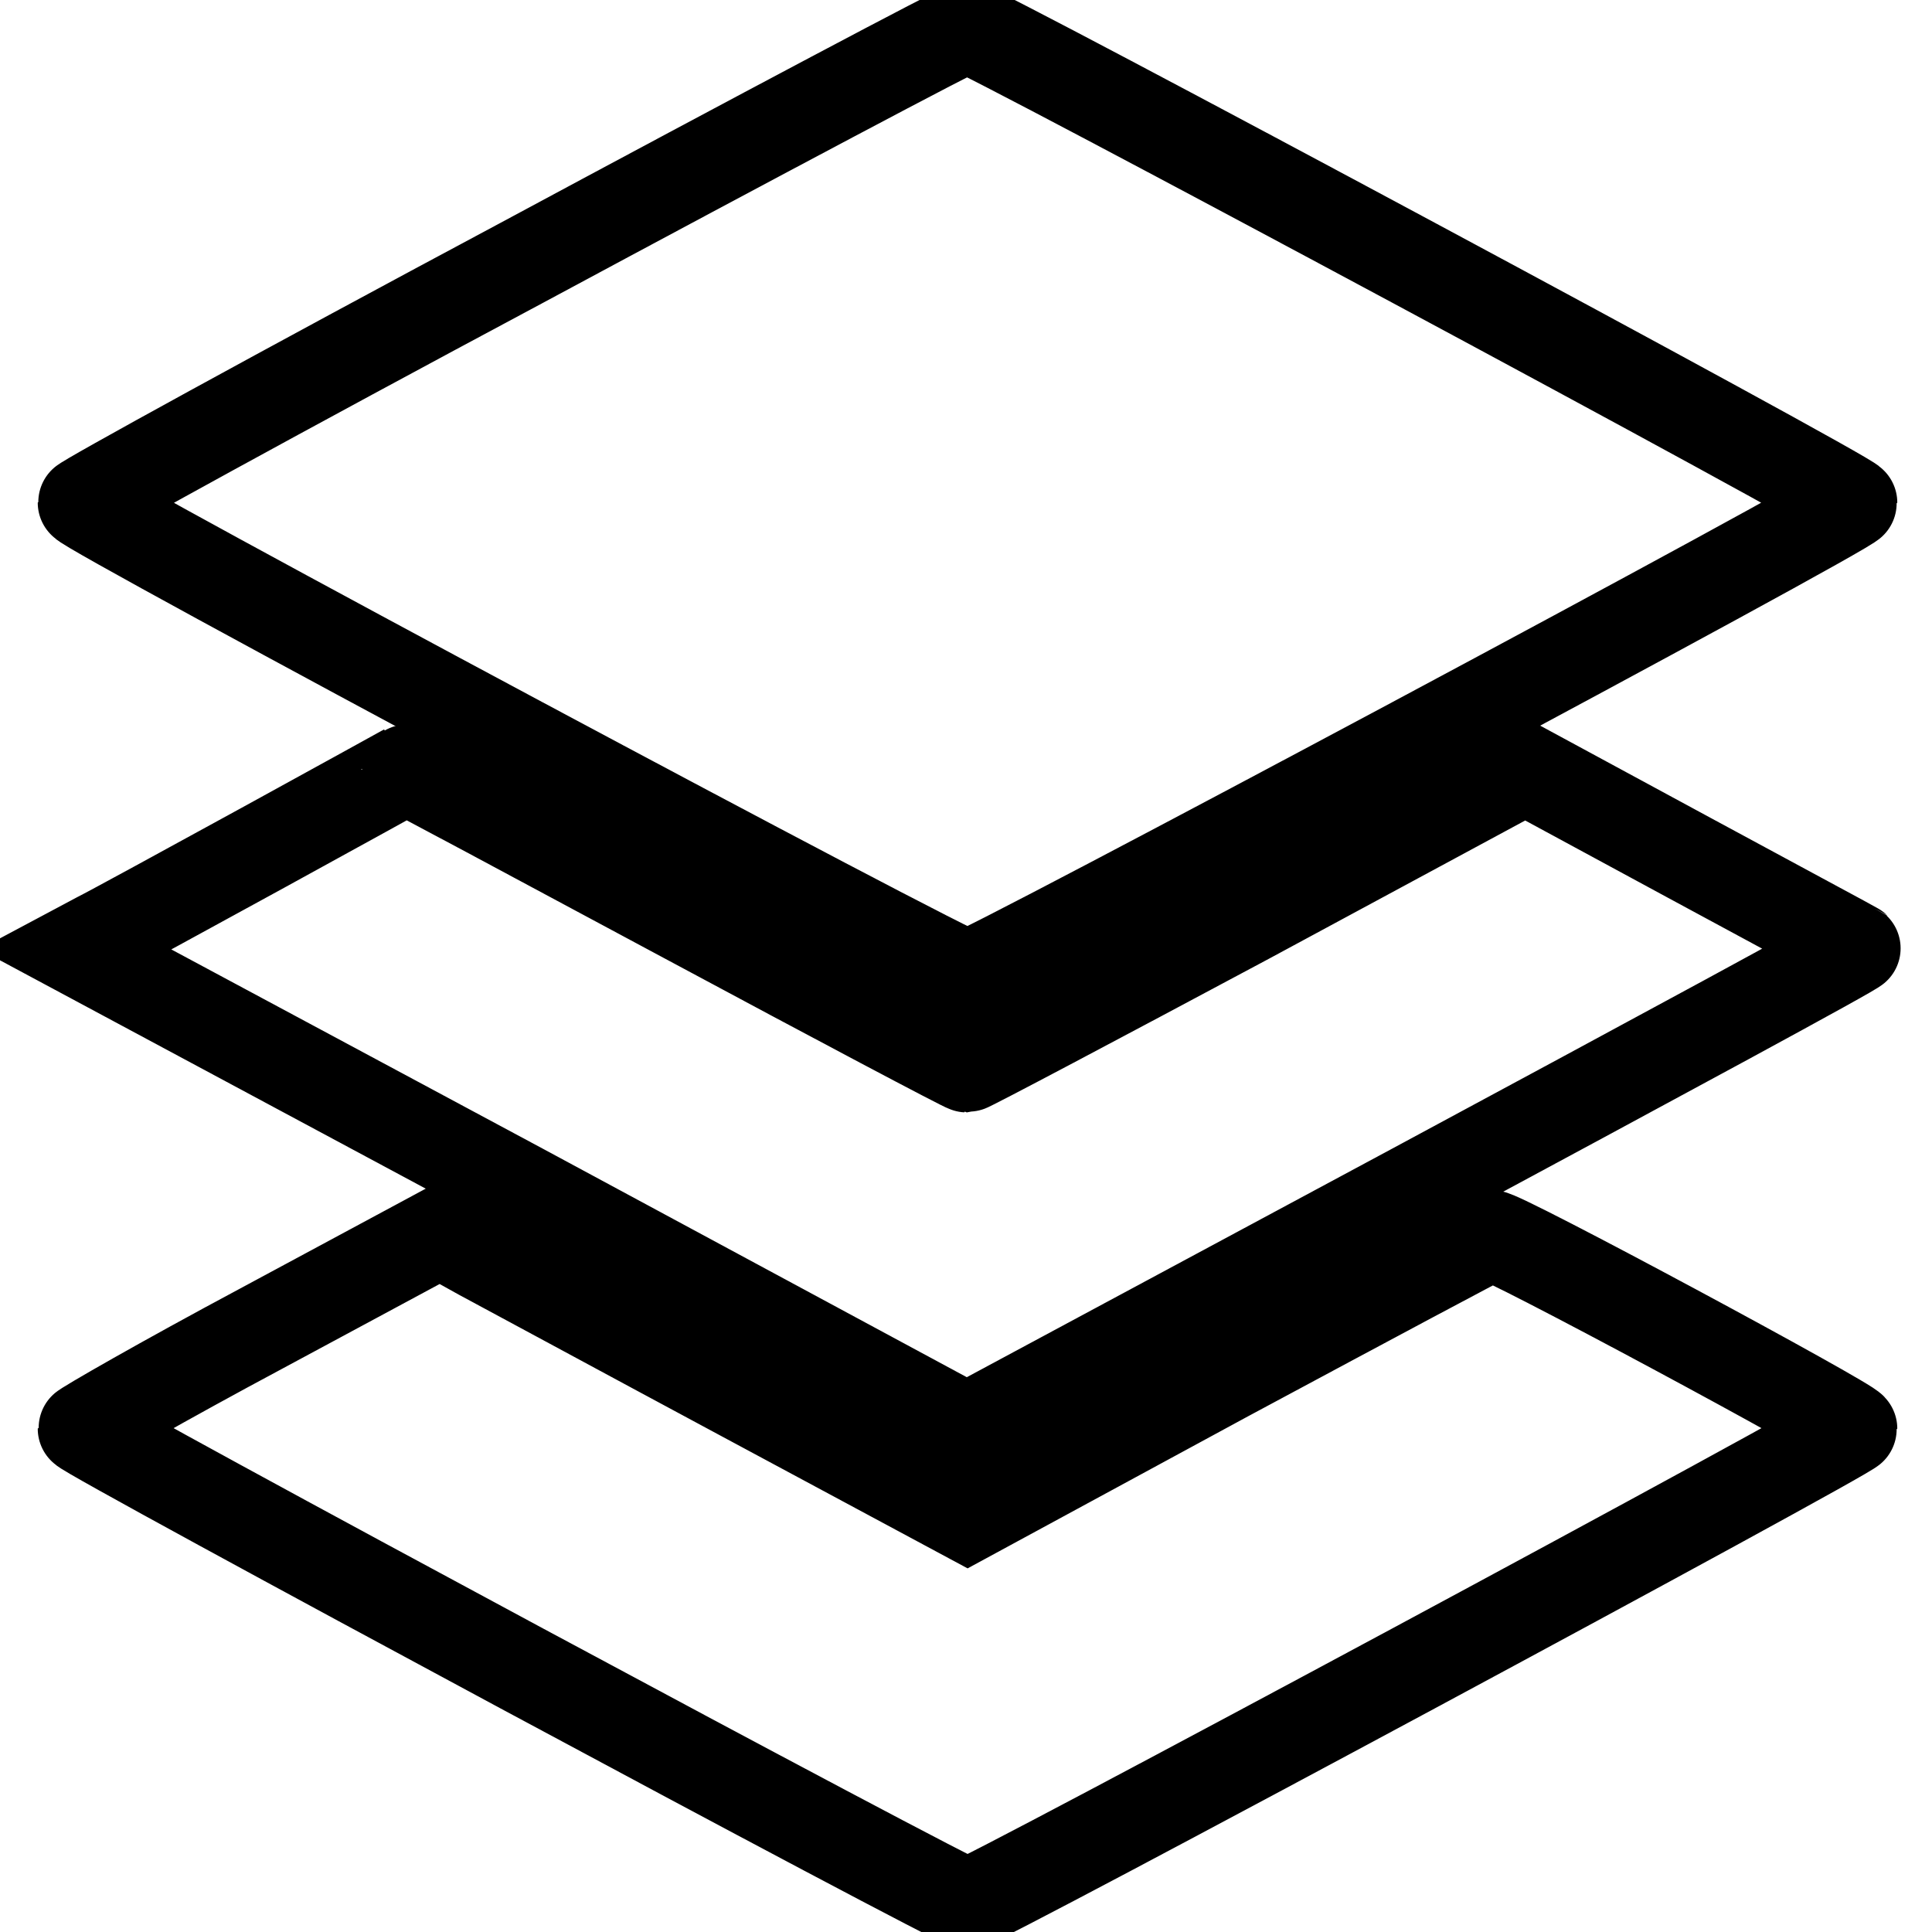
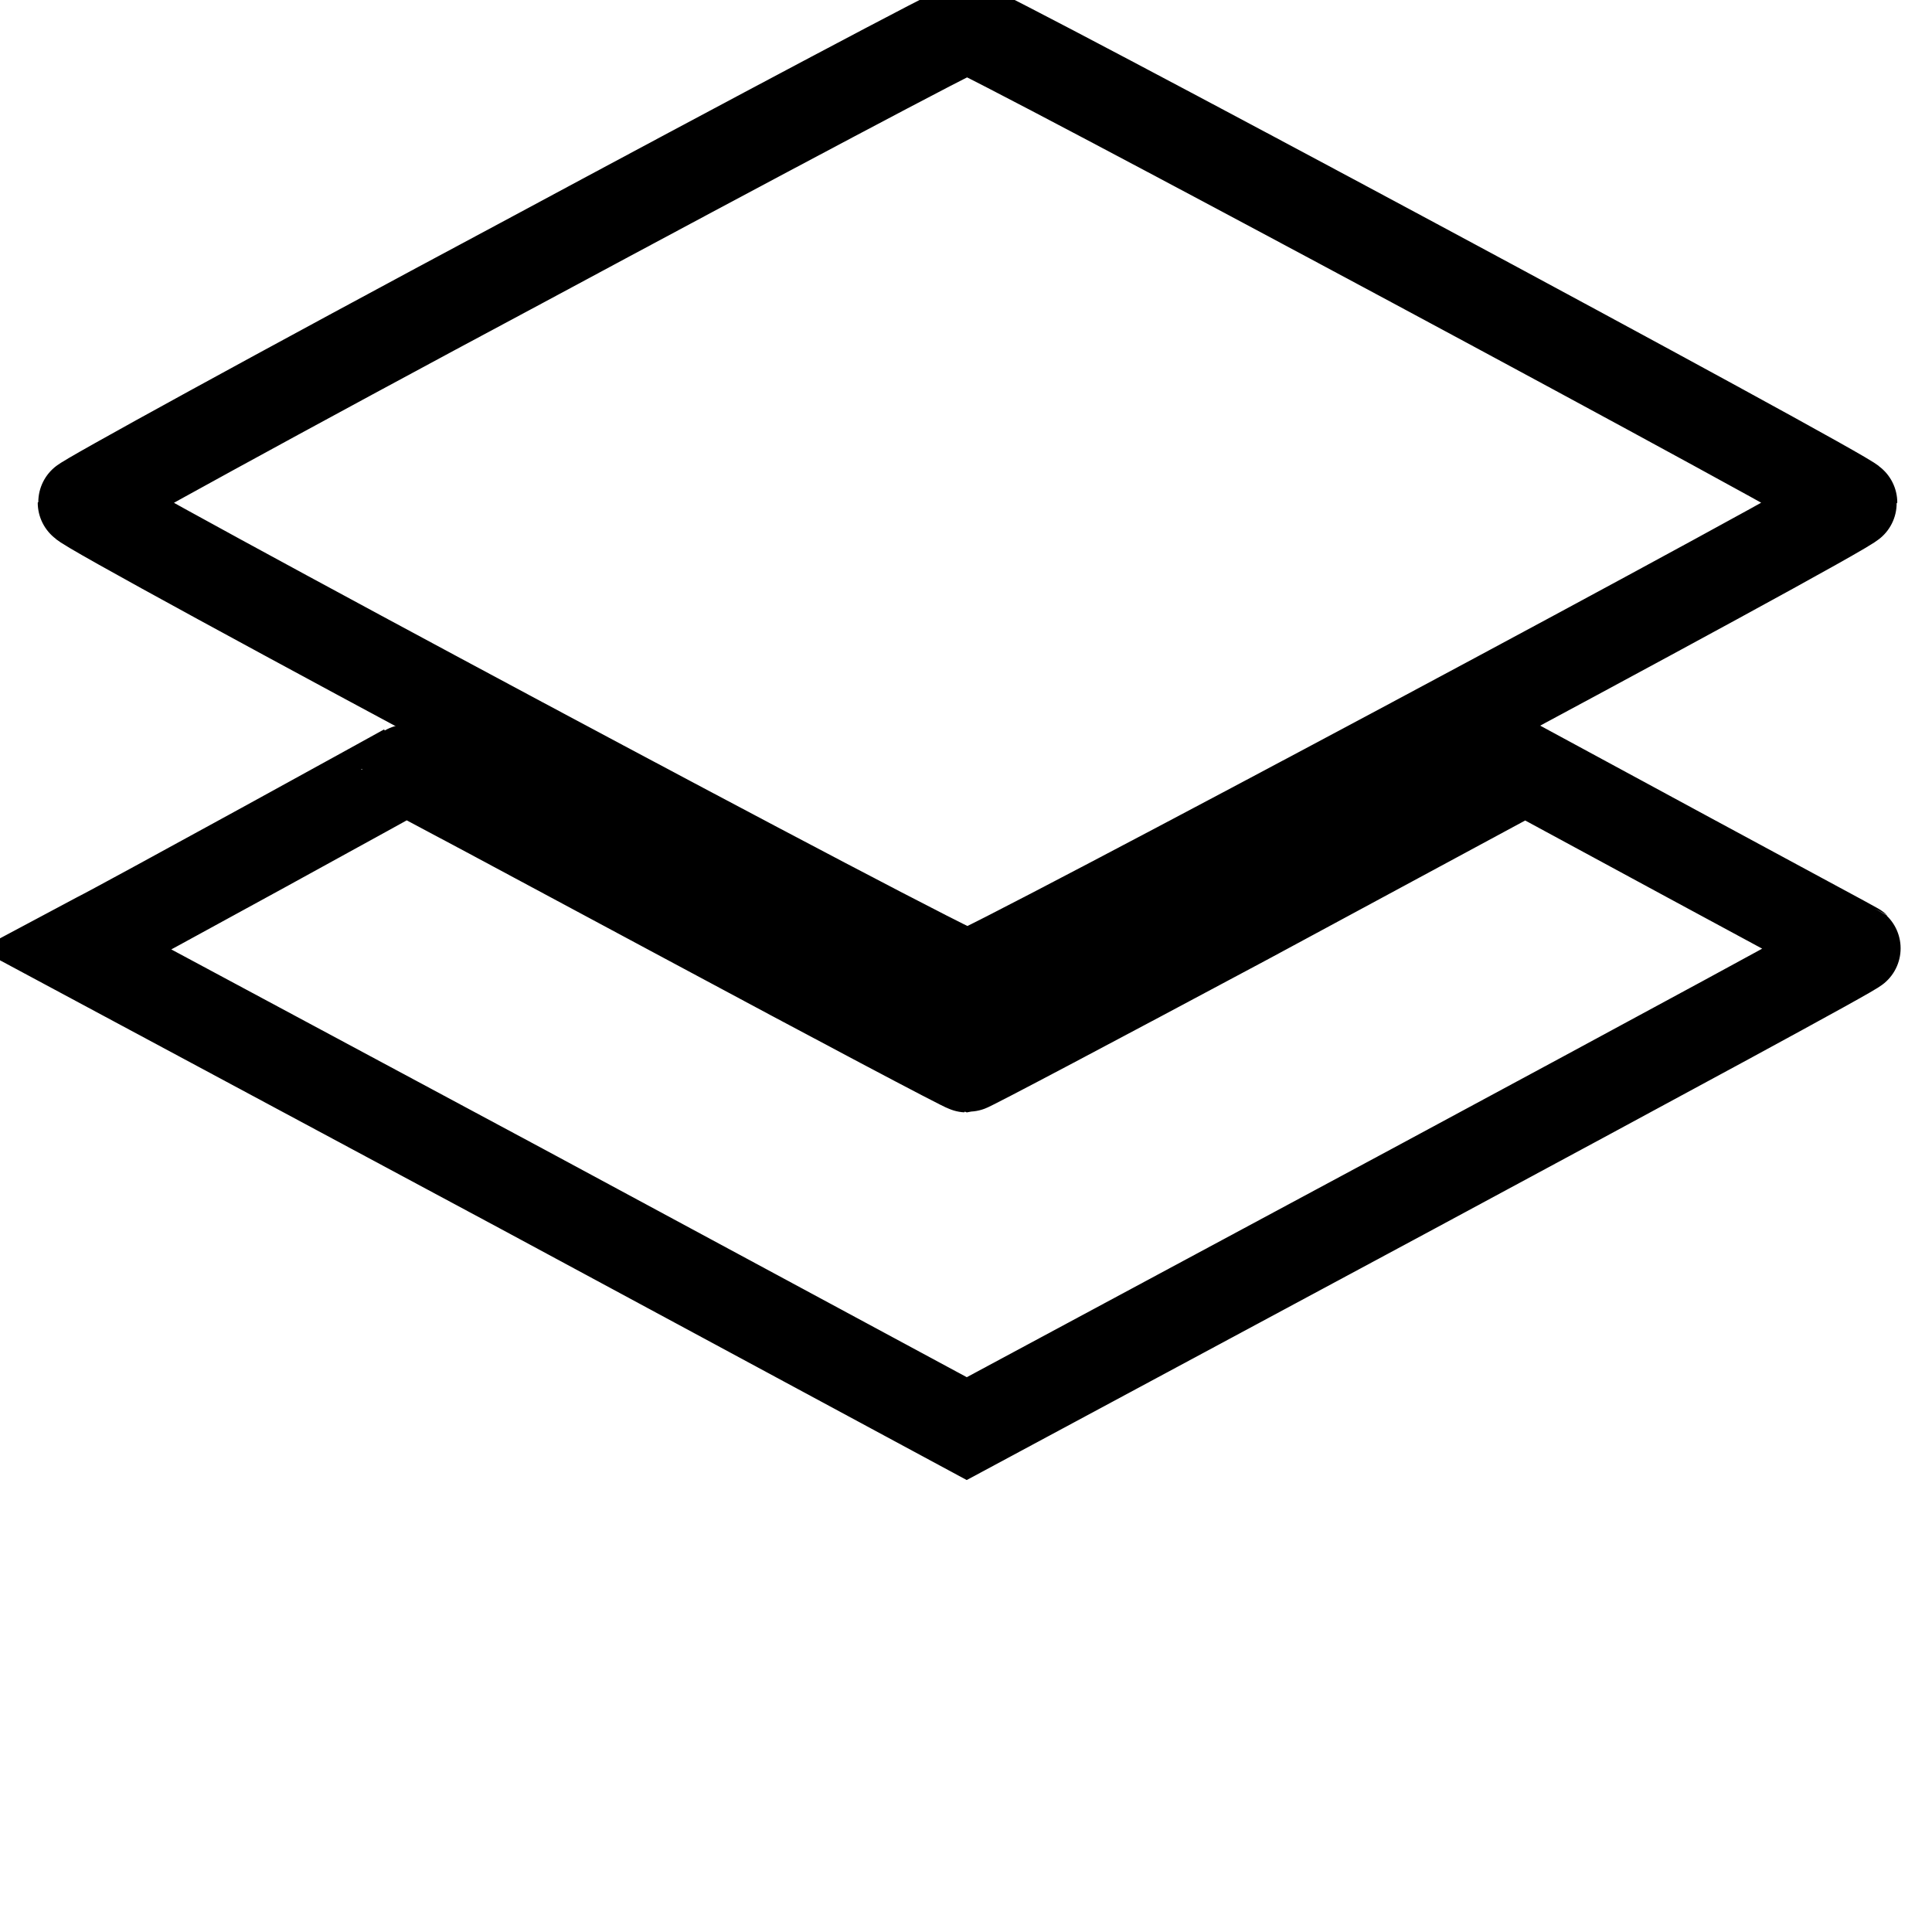
<svg xmlns="http://www.w3.org/2000/svg" version="1.1" x="0px" y="0px" viewBox="0 0 256 256" enable-background="new 0 0 256 256" xml:space="preserve">
  <g>
    <g>
      <g>
        <path stroke-width="12" fill-opacity="0" stroke="#000000" d="M69,34.9C37,52,11,66.3,11,66.6c0,0.9,115.5,62.7,117.2,62.7c1.6,0,117.2-61.8,117.2-62.7c0-0.8-115.9-63-117.3-63C127.4,3.7,100.8,17.8,69,34.9z" />
        <path stroke-width="12" fill-opacity="0" stroke="#000000" d="M34.9,112.3C24.5,118,14.6,123.4,13,124.2l-3,1.6l59.1,31.7l59,31.8l59-31.7c32.5-17.5,59-31.8,58.8-32c-0.1-0.1-10-5.4-22-11.9l-21.8-11.8l-36.7,19.8c-20.2,10.8-37,19.7-37.3,19.7s-17.1-8.9-37.4-19.8c-20.3-10.9-36.9-19.8-36.9-19.7C53.8,101.9,45.3,106.6,34.9,112.3z" />
-         <path stroke-width="12" fill-opacity="0" stroke="#000000" d="M34.7,176c-13.1,7-23.7,13.1-23.7,13.3c0,0.7,115.9,63,117.2,63c1.4,0,117.2-62.3,117.2-63c0-0.7-46.8-25.9-47.8-25.6c-0.4,0.1-16.1,8.5-35.1,18.7L128.2,201l-29.6-15.9c-16.2-8.7-31.9-17.2-34.9-18.8l-5.4-3L34.7,176z" />
      </g>
    </g>
  </g>
</svg>